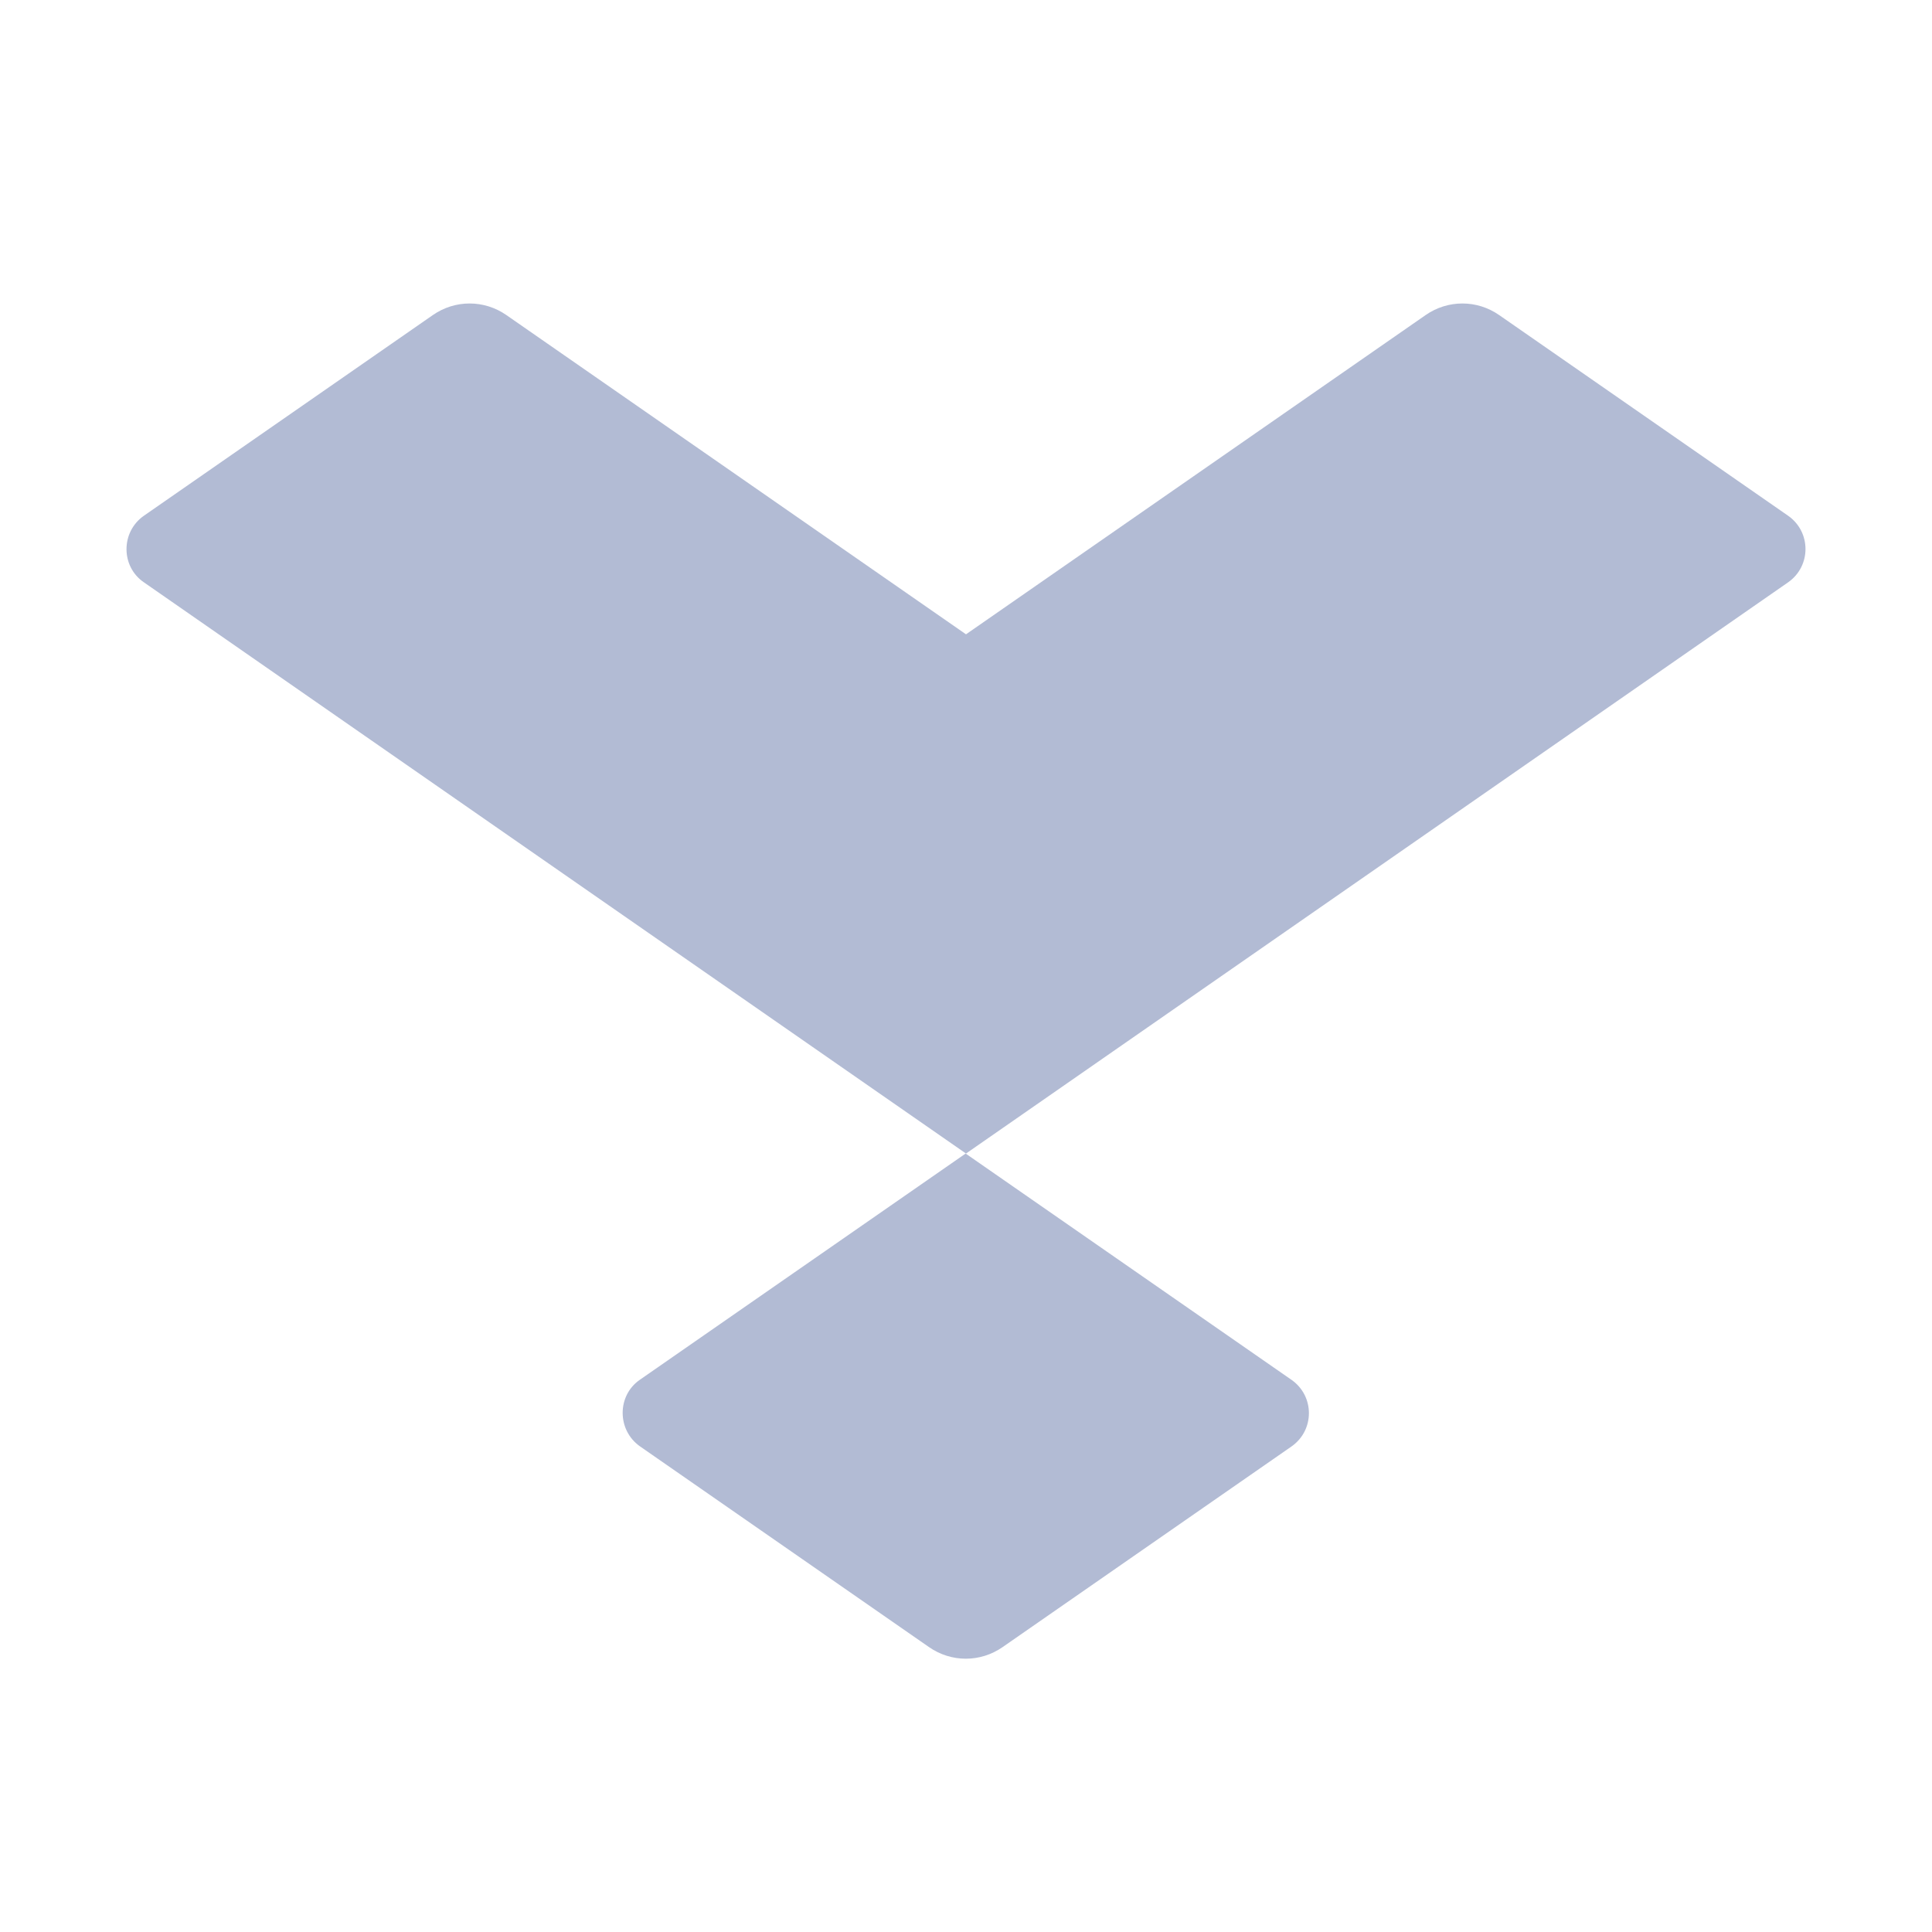
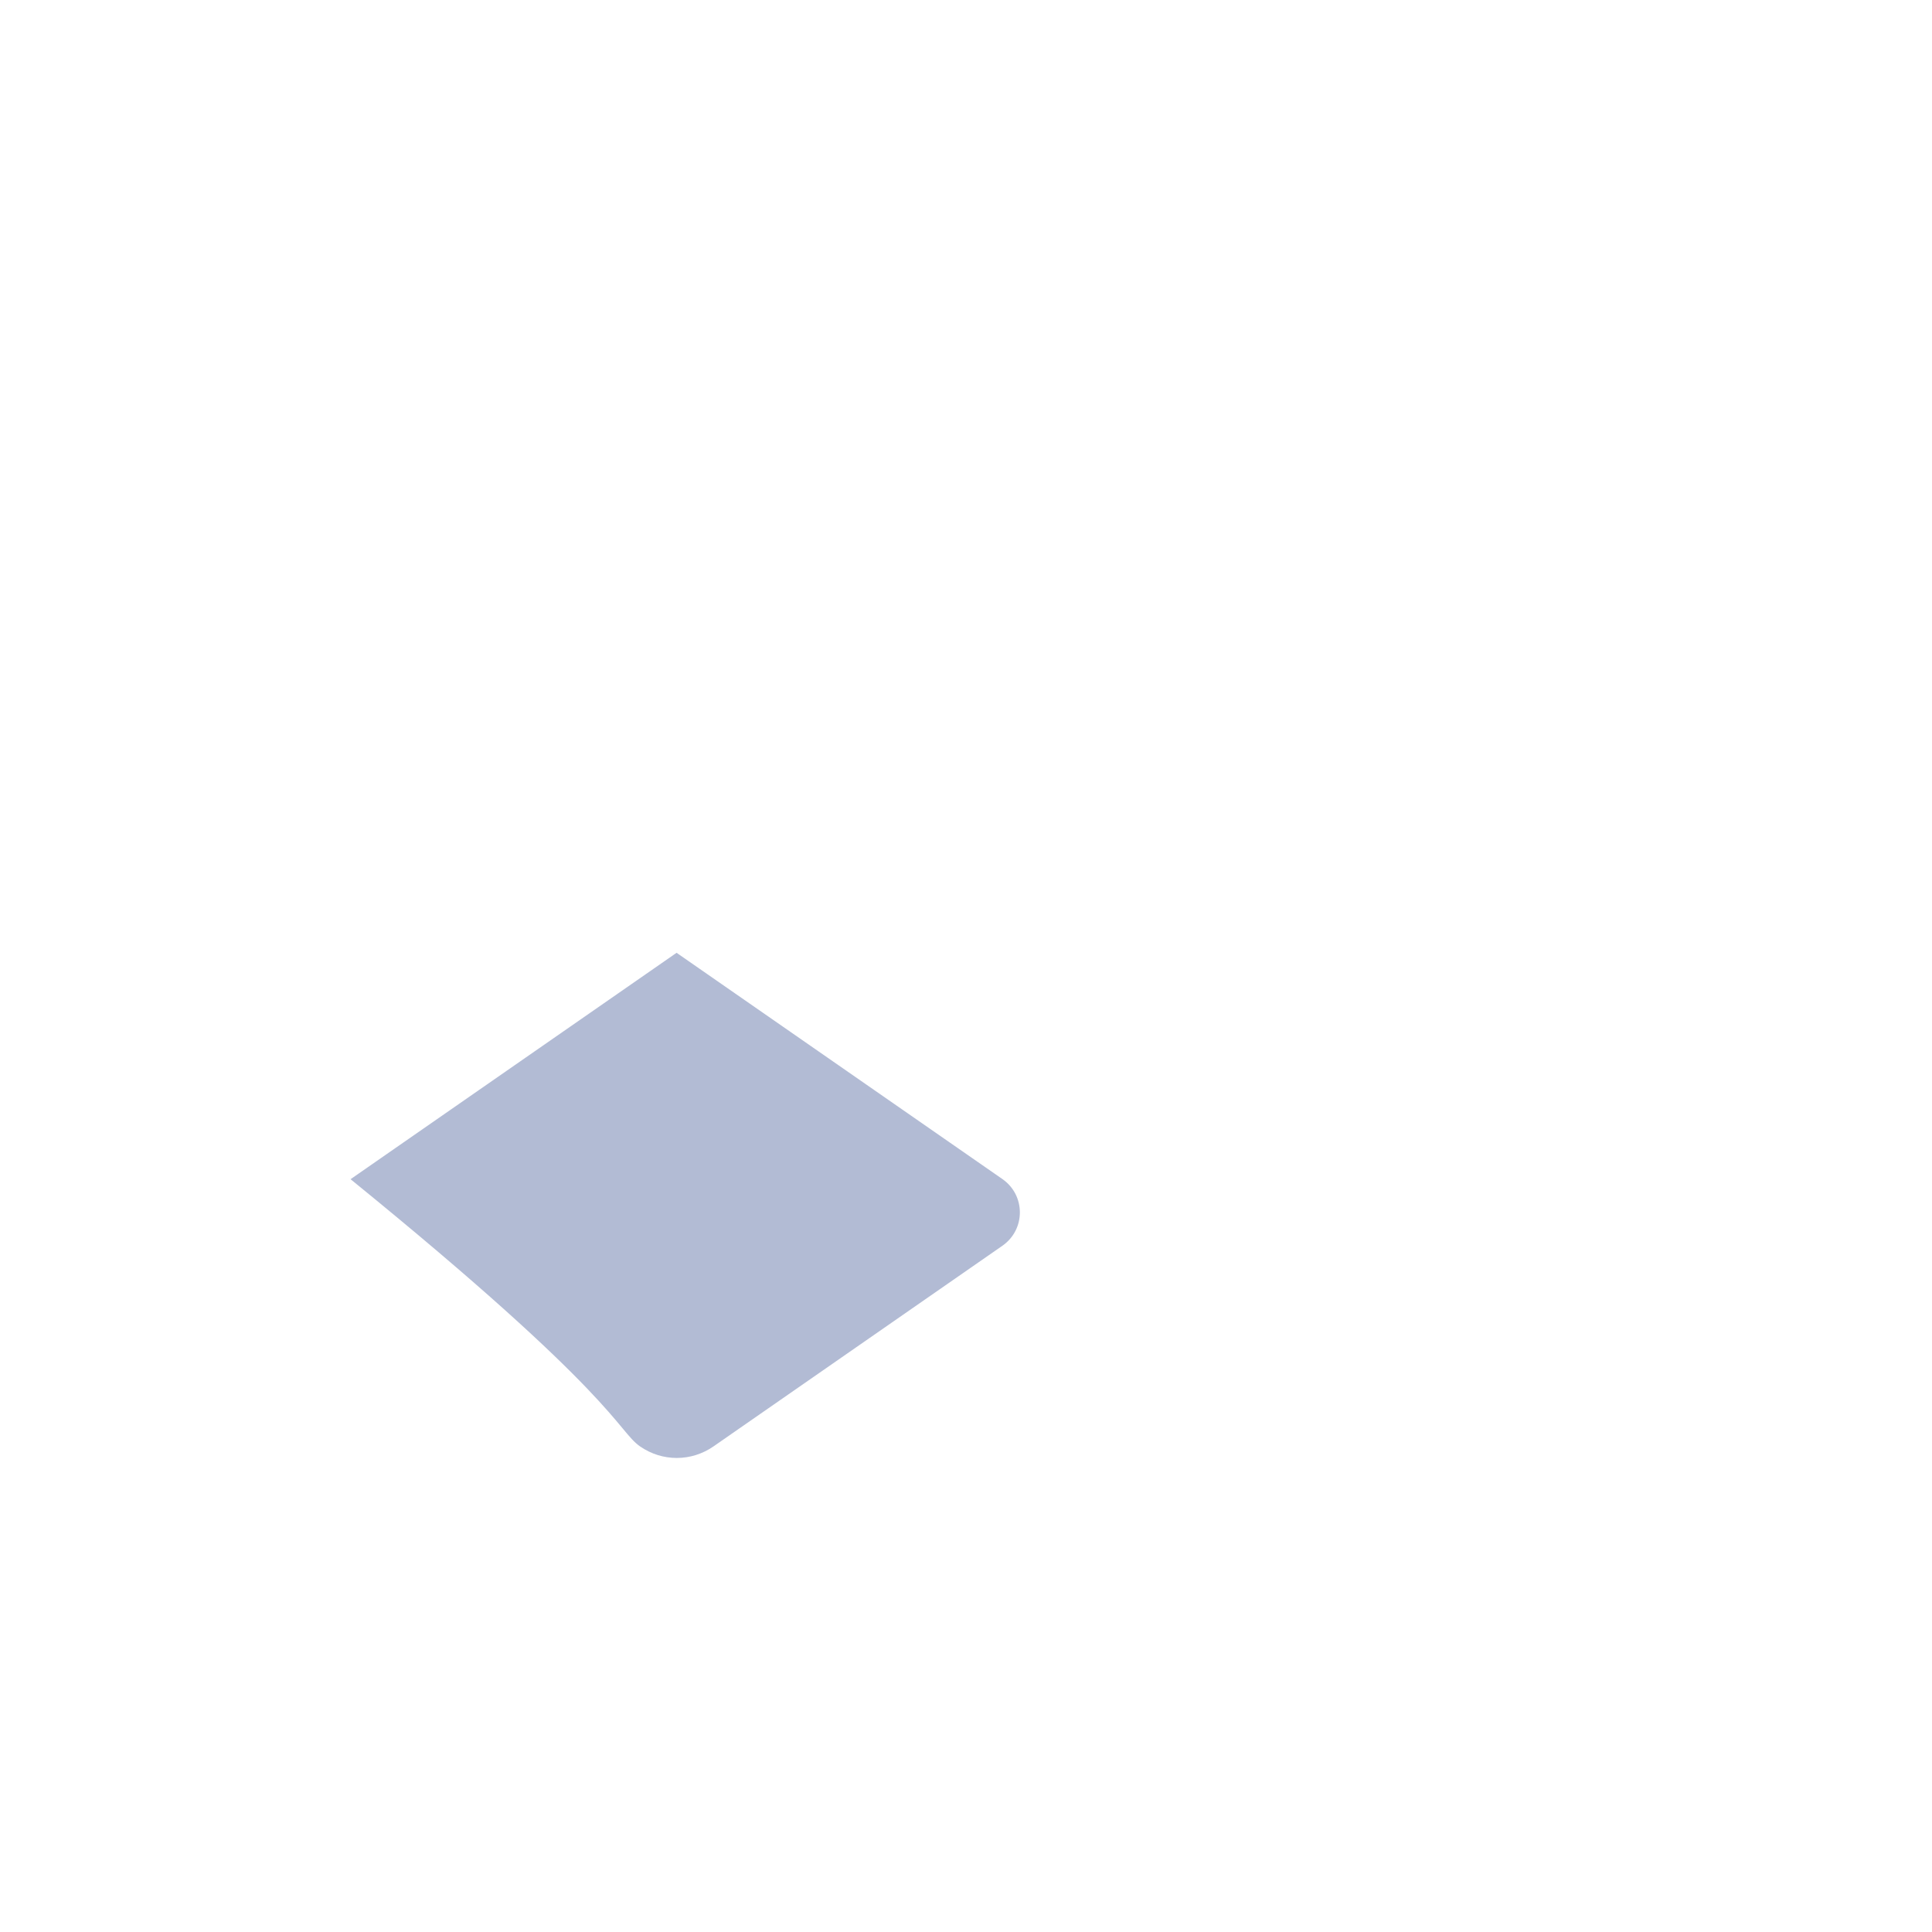
<svg xmlns="http://www.w3.org/2000/svg" version="1.1" id="Layer_1" x="0px" y="0px" viewBox="0 0 512 512" style="enable-background:new 0 0 512 512;" xml:space="preserve">
  <style type="text/css">
	.st0{fill:#B2BBD4;}
</style>
  <g>
-     <path class="st0" d="M169.6,383.3l76.6,53.2c5.9,4.1,13.6,4.1,19.5,0l76.6-53.2c6.1-4.3,6.1-13.3,0-17.6l-86.4-60l-86.4,60   C163.5,369.9,163.5,379,169.6,383.3L169.6,383.3L169.6,383.3z" />
-     <path class="st0" d="M38.1,154.3L256,305.7l217.9-151.4c6.1-4.3,6.1-13.3,0-17.6l-76.6-53.2c-5.9-4.1-13.6-4.1-19.5,0L256,168.1   L134.2,83.5c-5.9-4.1-13.6-4.1-19.5,0l-76.6,53.2C32,141,32,150.1,38.1,154.3z" />
+     <path class="st0" d="M169.6,383.3c5.9,4.1,13.6,4.1,19.5,0l76.6-53.2c6.1-4.3,6.1-13.3,0-17.6l-86.4-60l-86.4,60   C163.5,369.9,163.5,379,169.6,383.3L169.6,383.3L169.6,383.3z" />
  </g>
</svg>